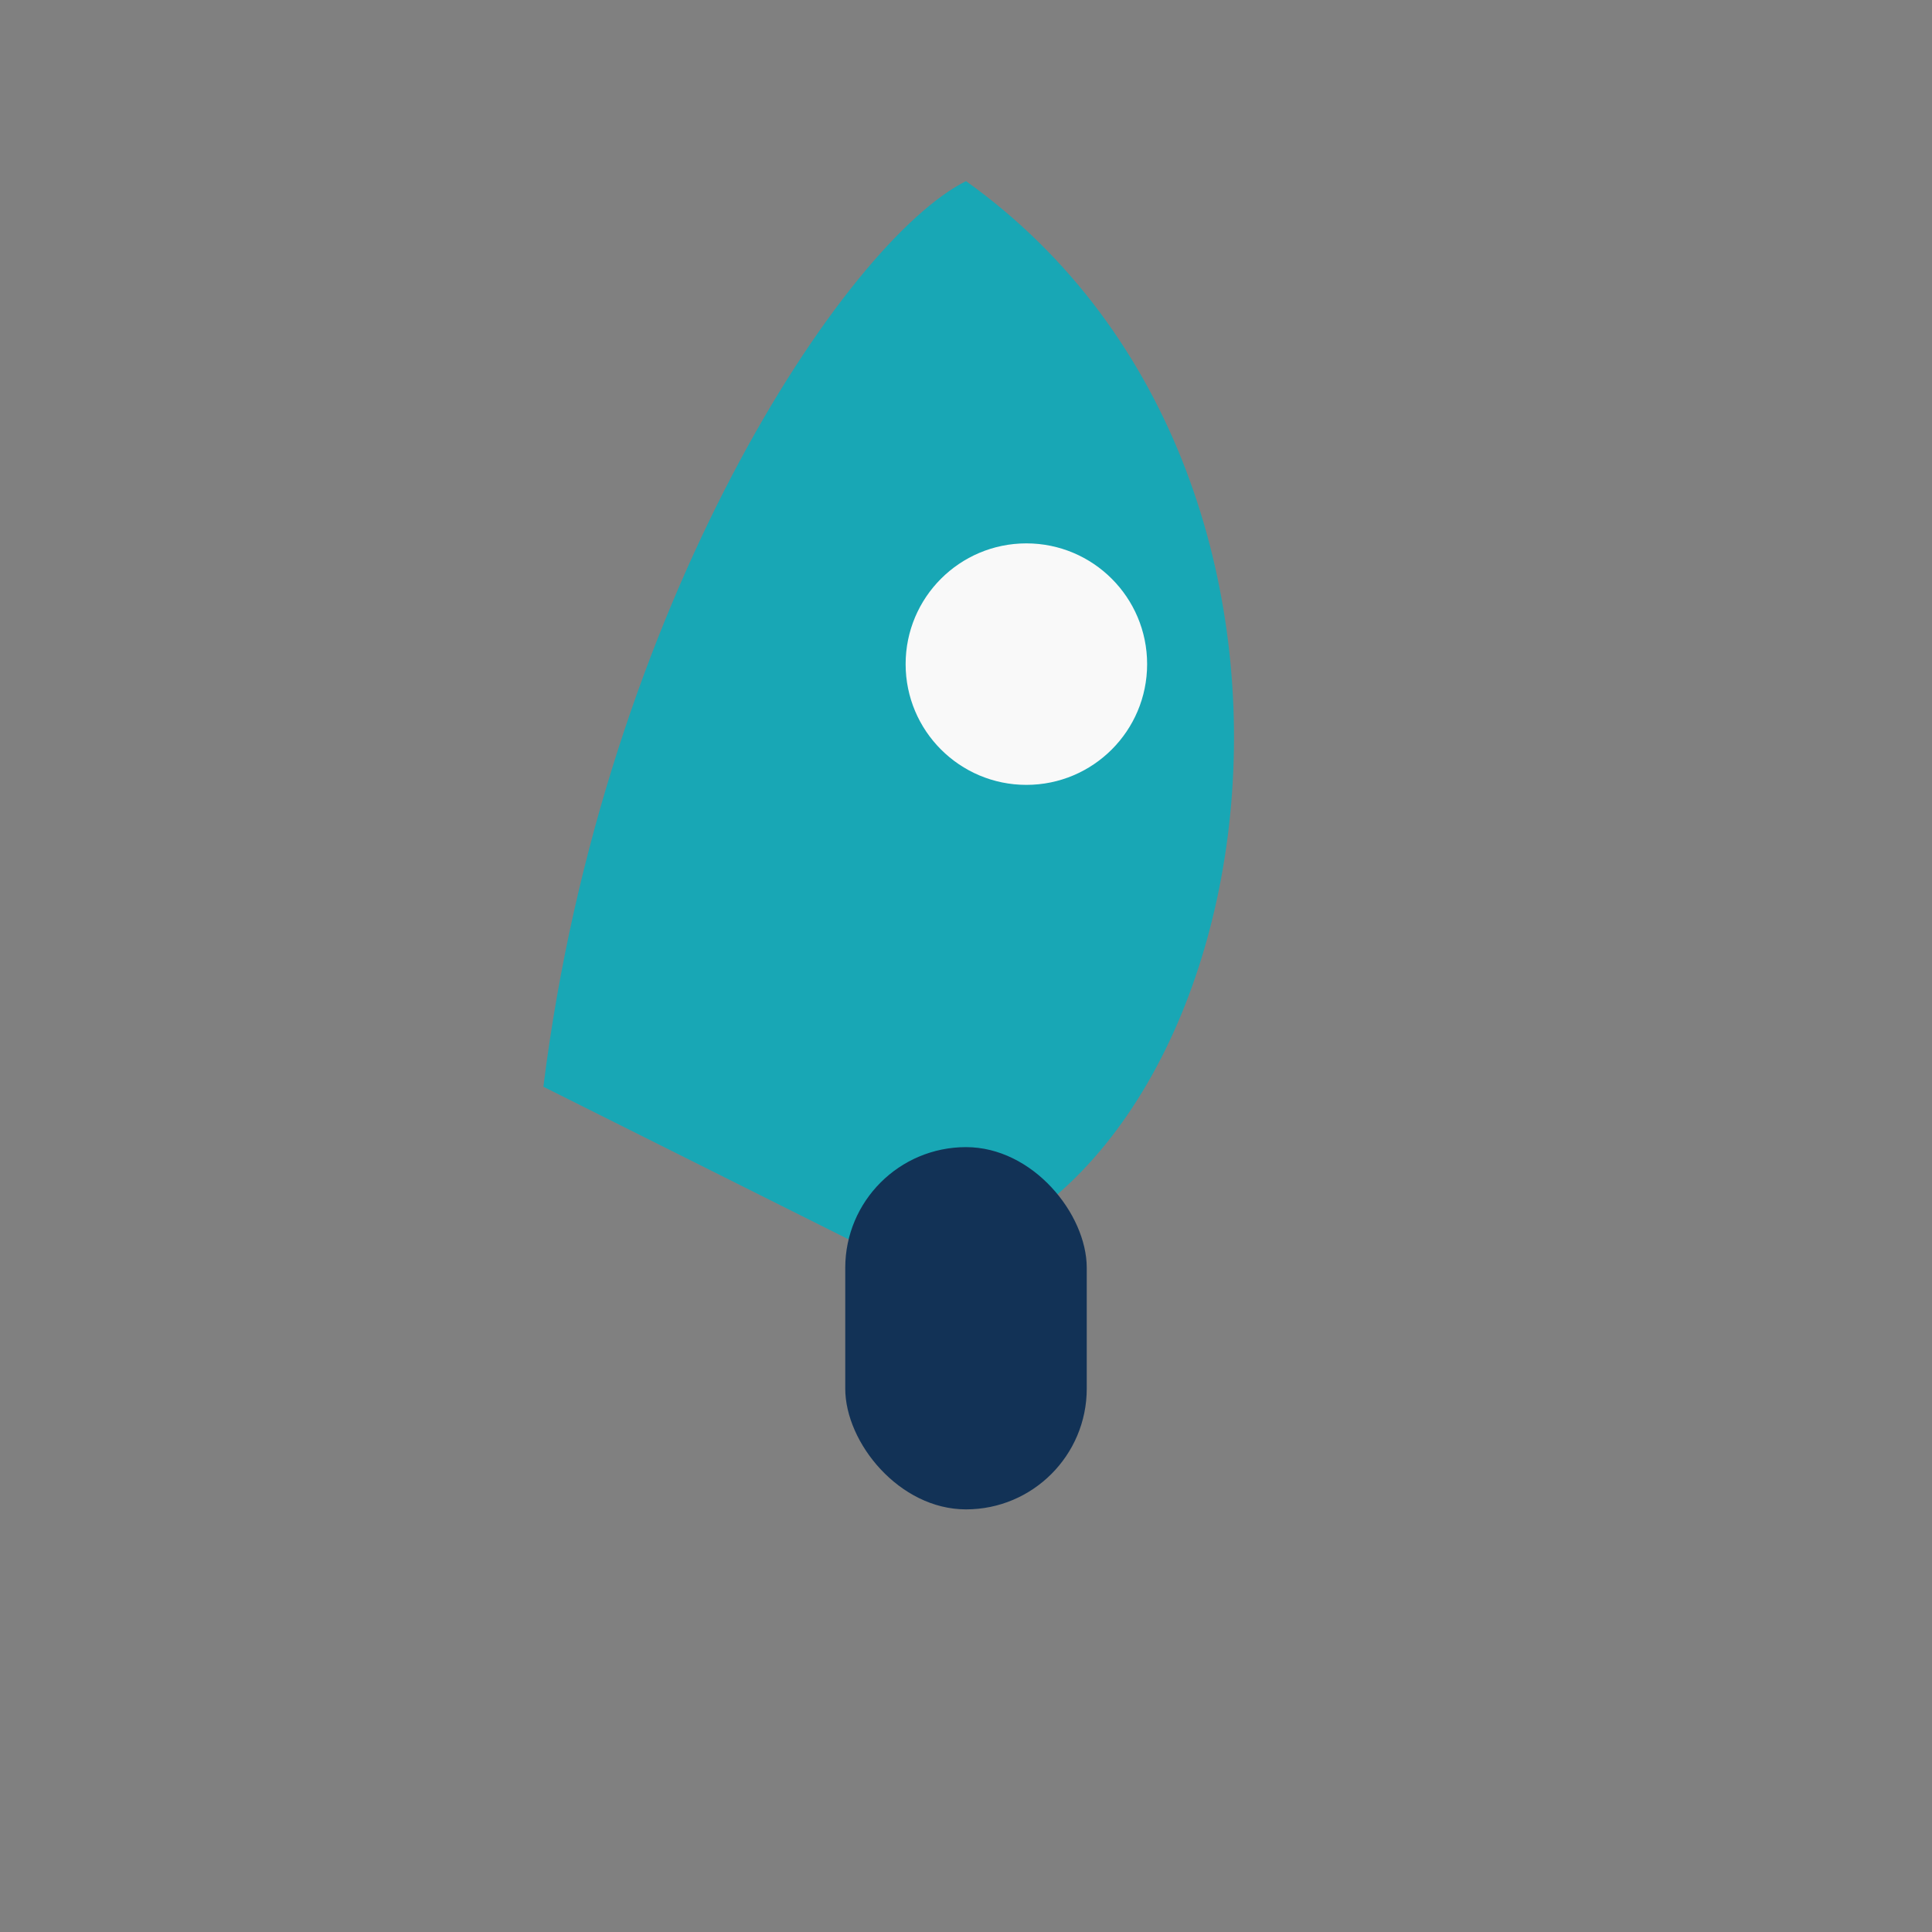
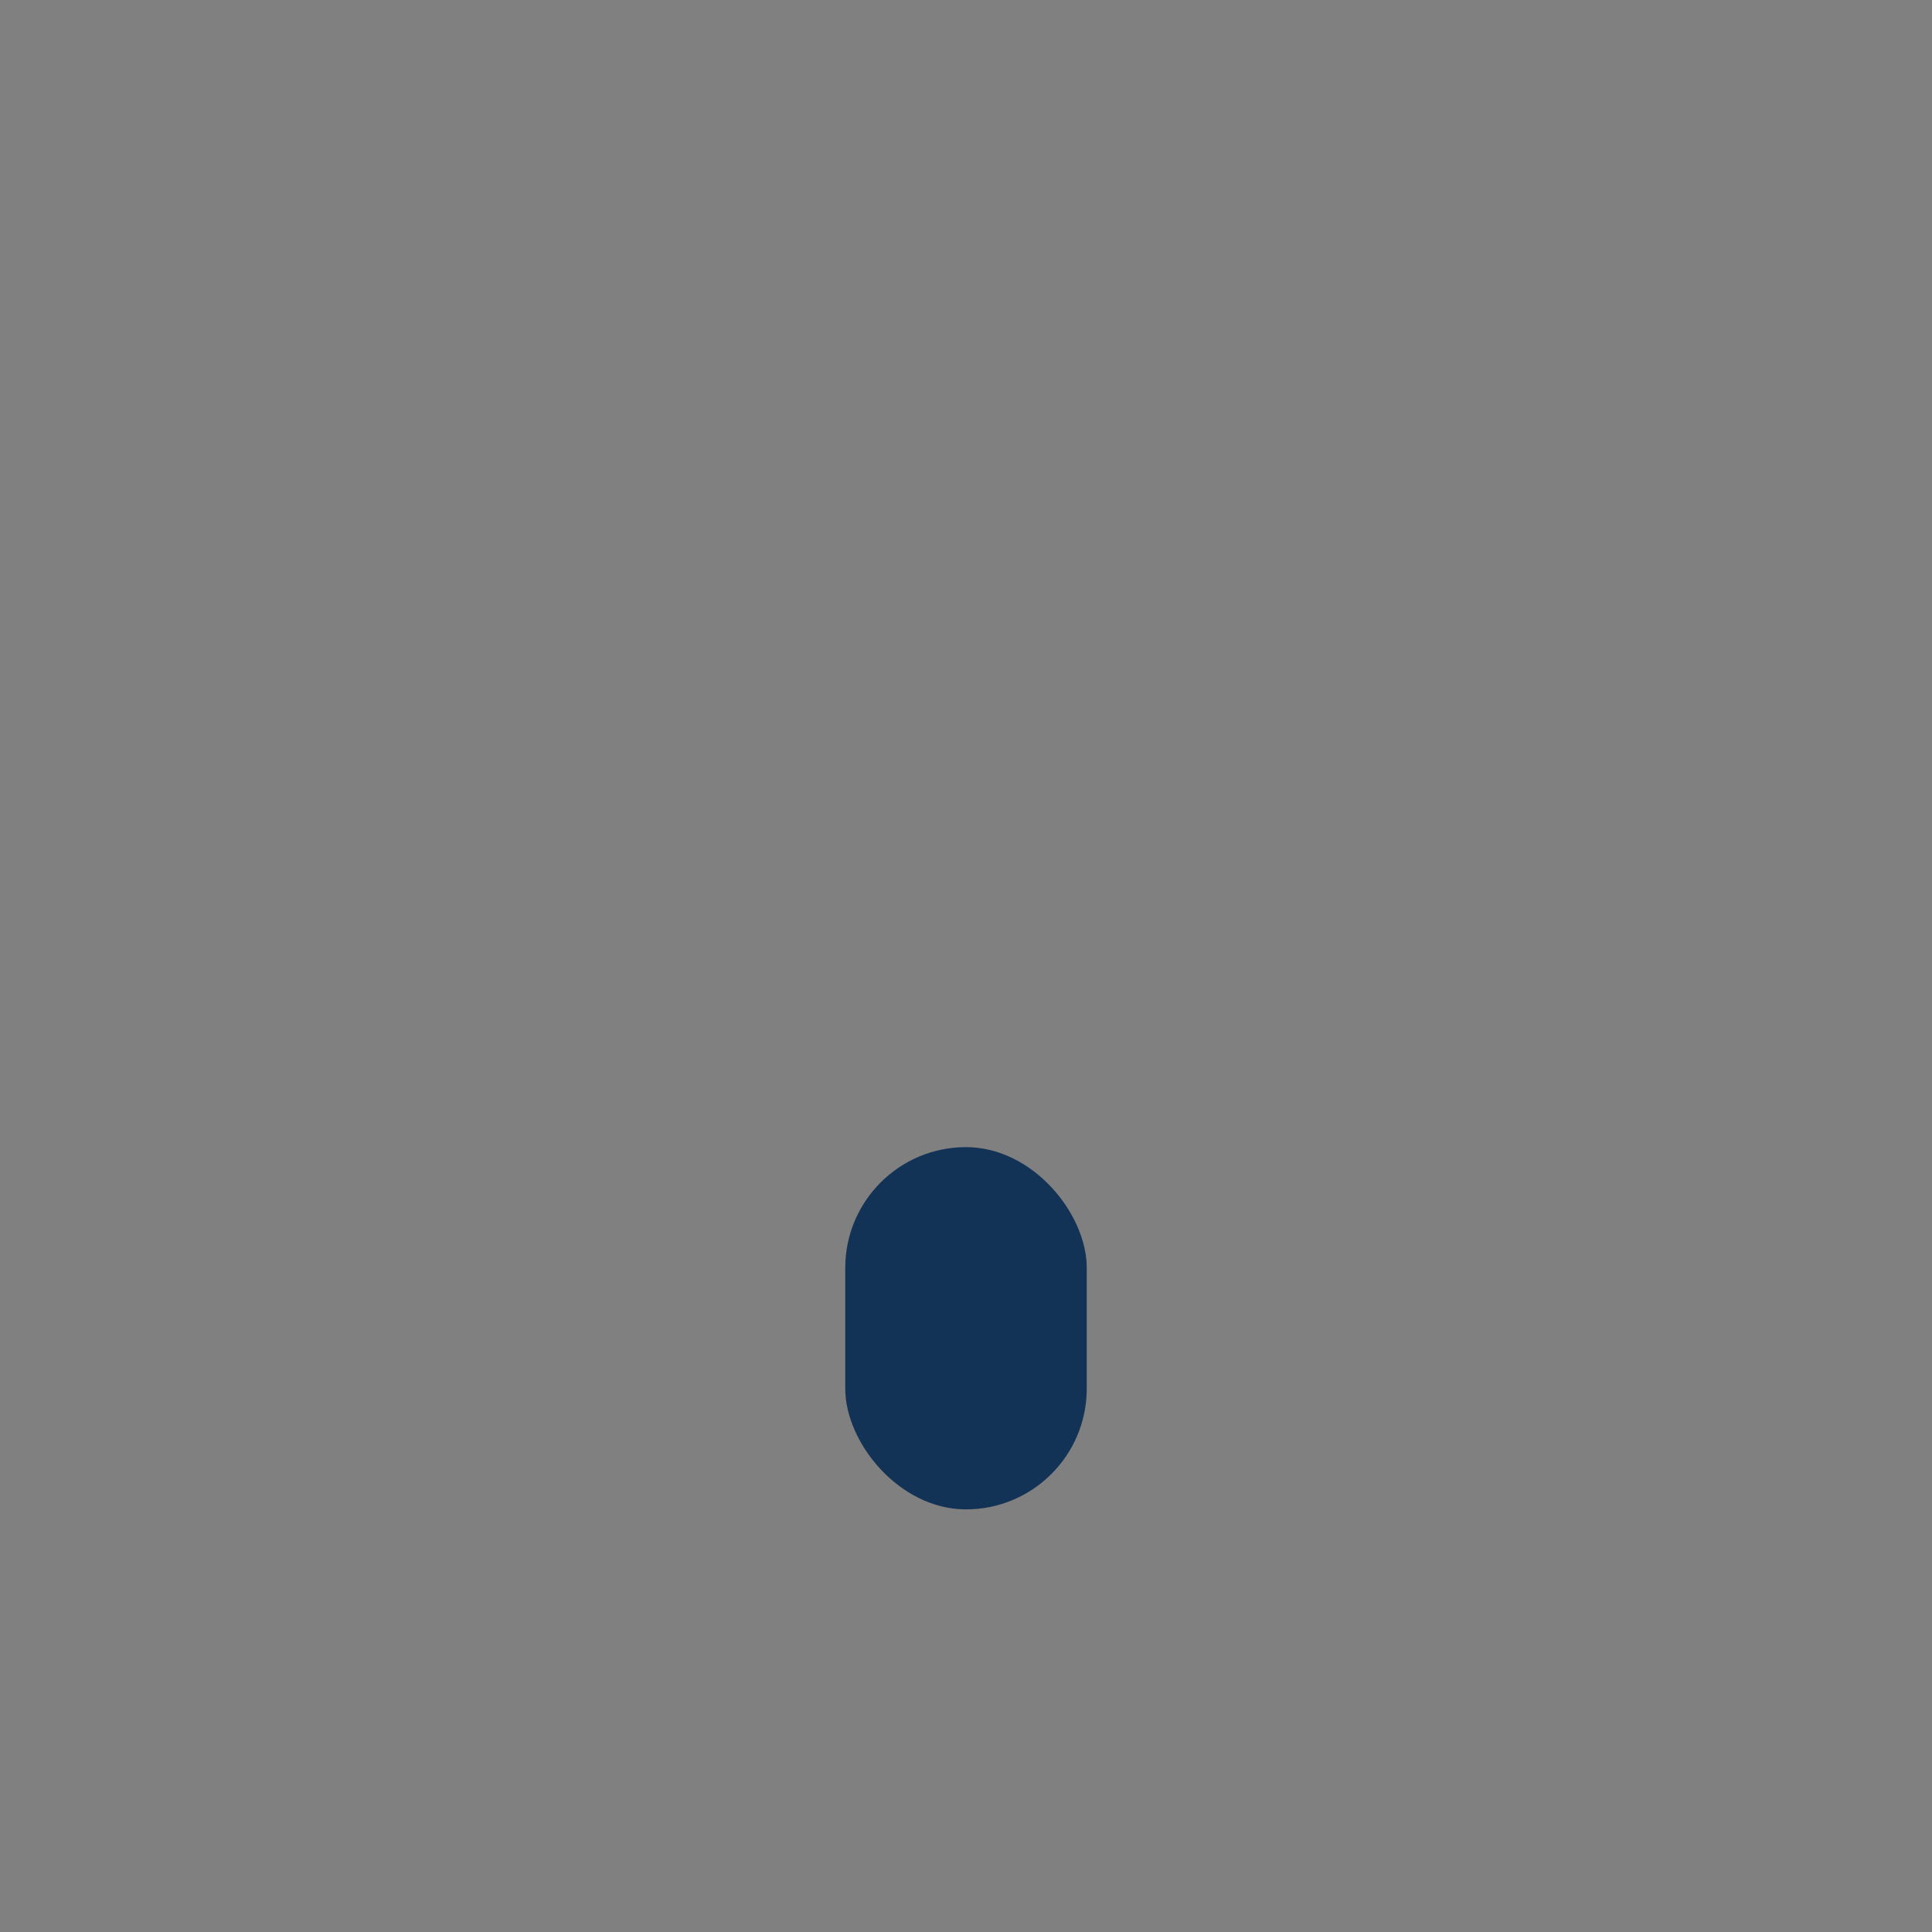
<svg xmlns="http://www.w3.org/2000/svg" width="32" height="32" viewBox="0 0 32 32">
  <rect x="0" y="0" width="32" height="32" fill="#808080" stroke="none" />
-   <path d="M16 3c7 5 5 17-1 18L9 18C10 10 14 4 16 3Z" fill="#18A7B5" />
  <rect x="14" y="19" width="4" height="6" rx="2" fill="#123256" />
-   <circle cx="17" cy="11" r="2" fill="#F9F9F9" />
</svg>